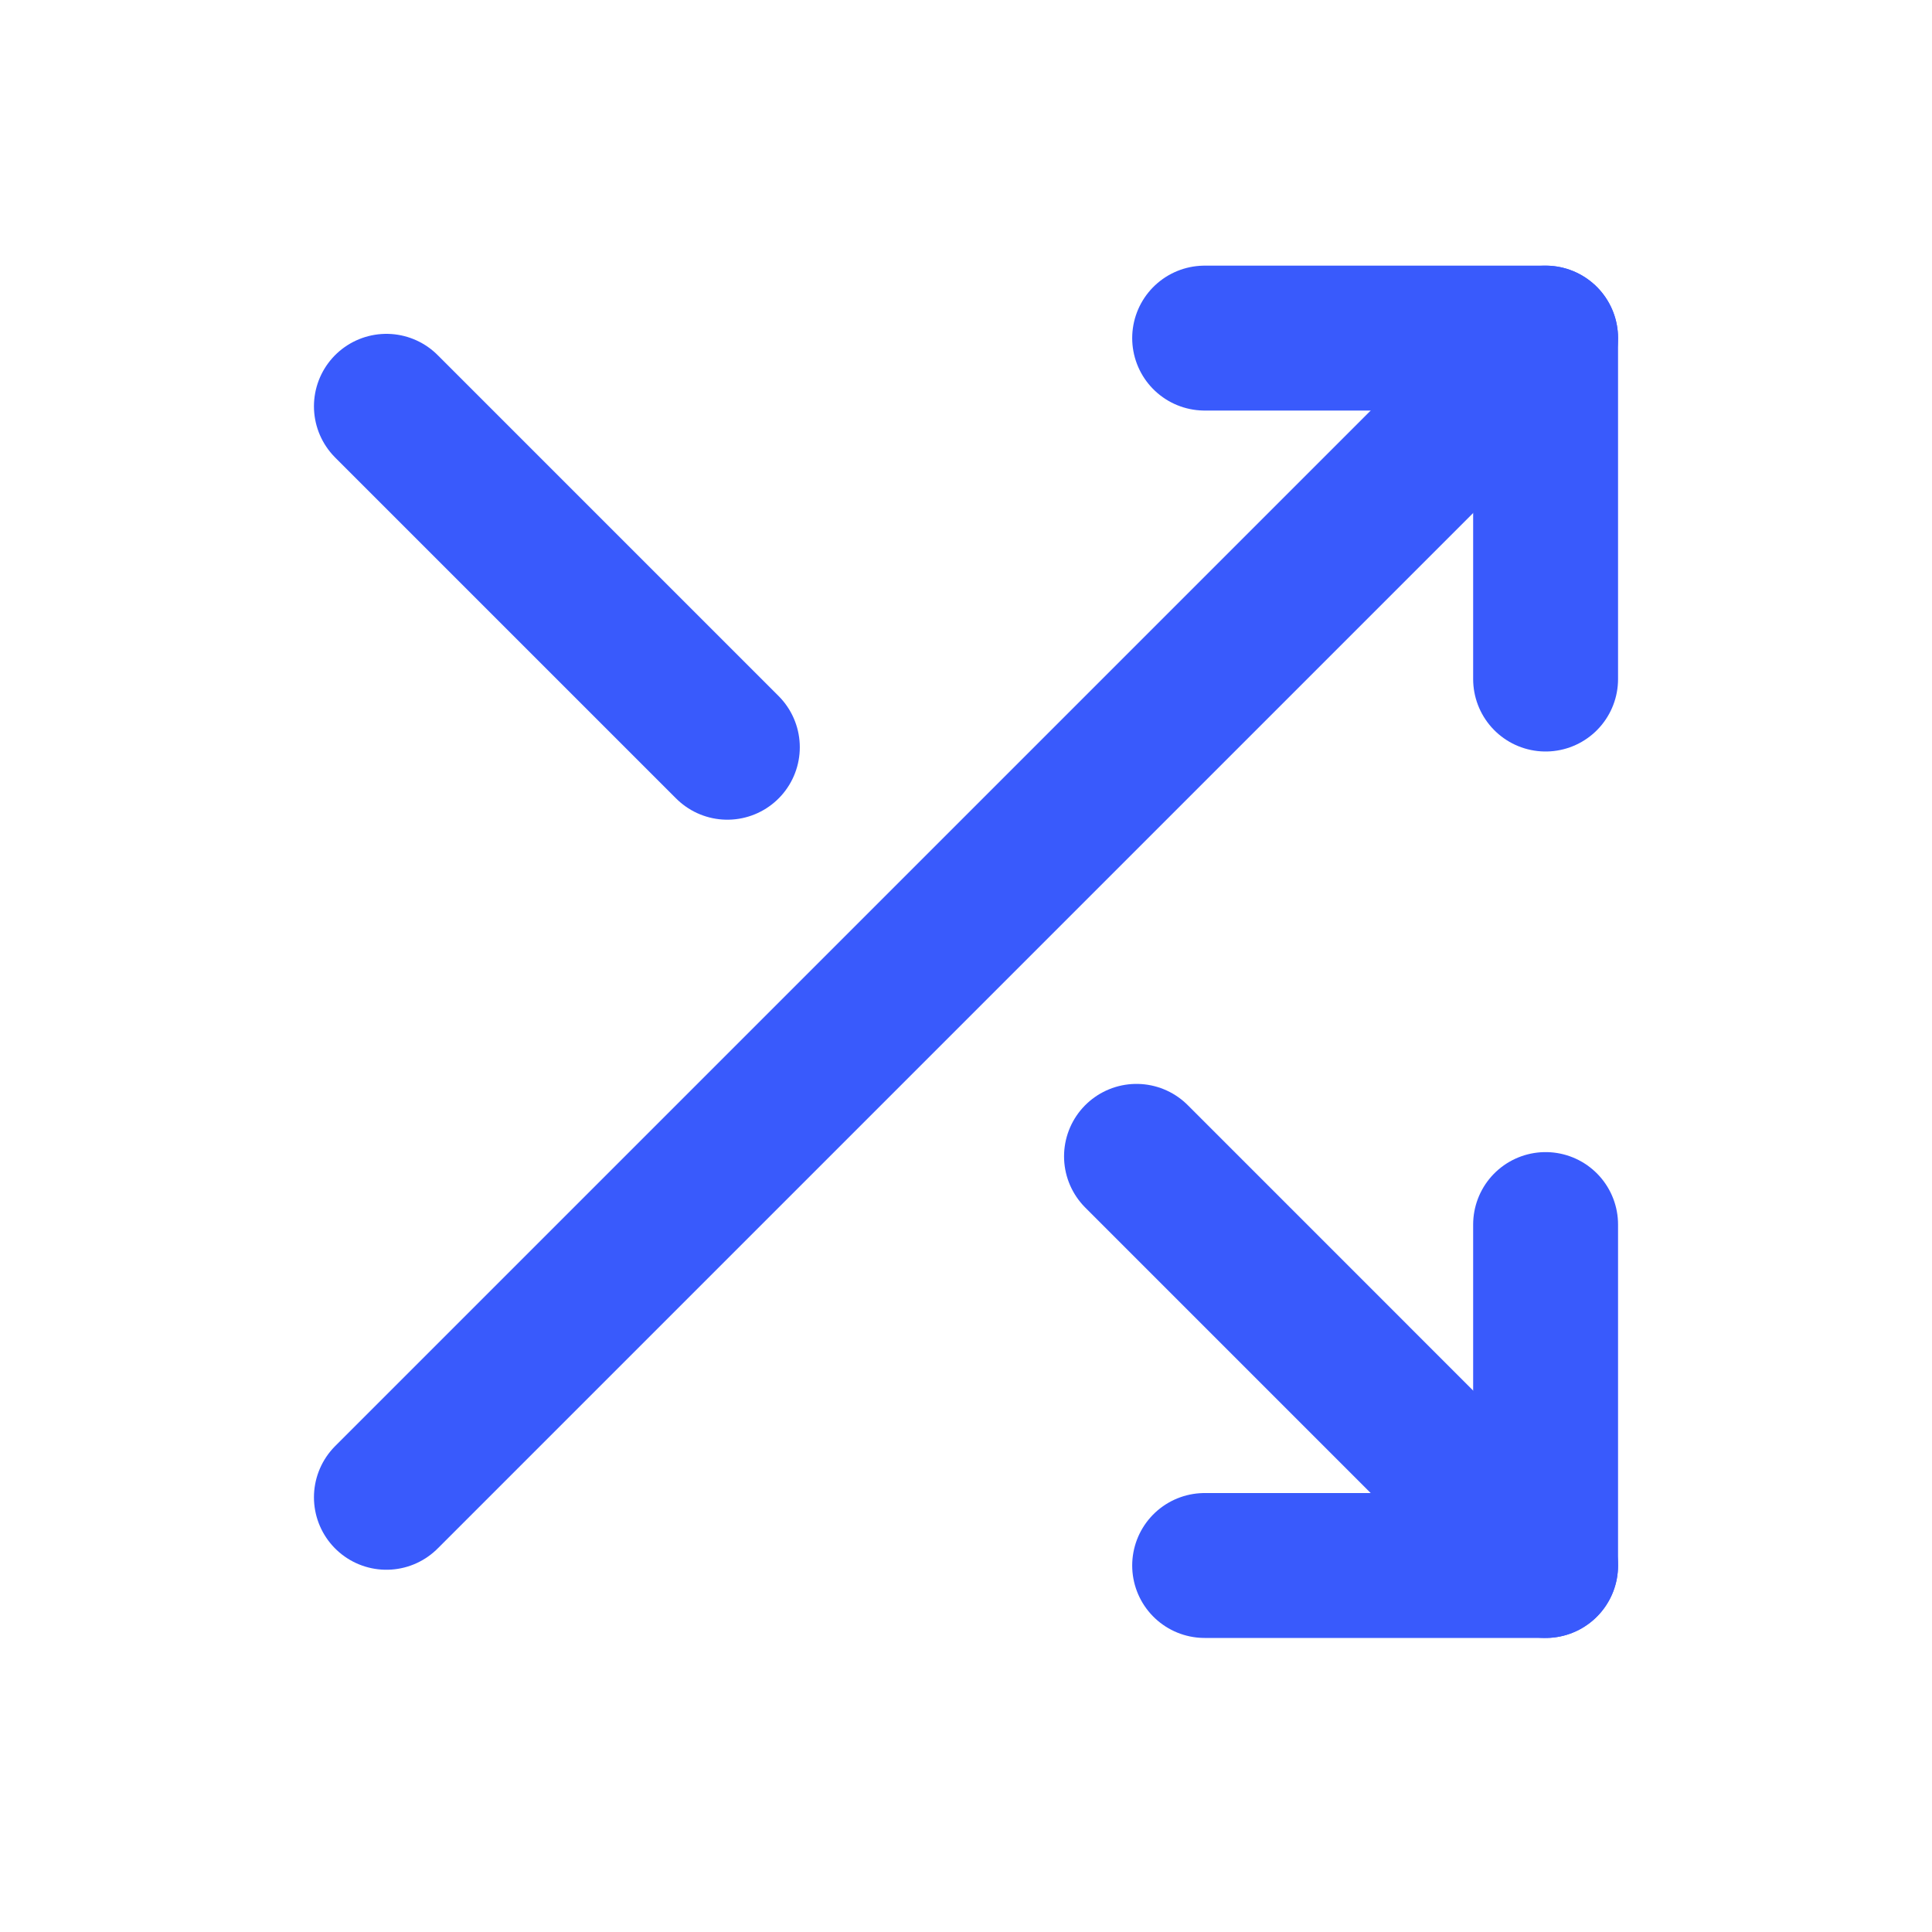
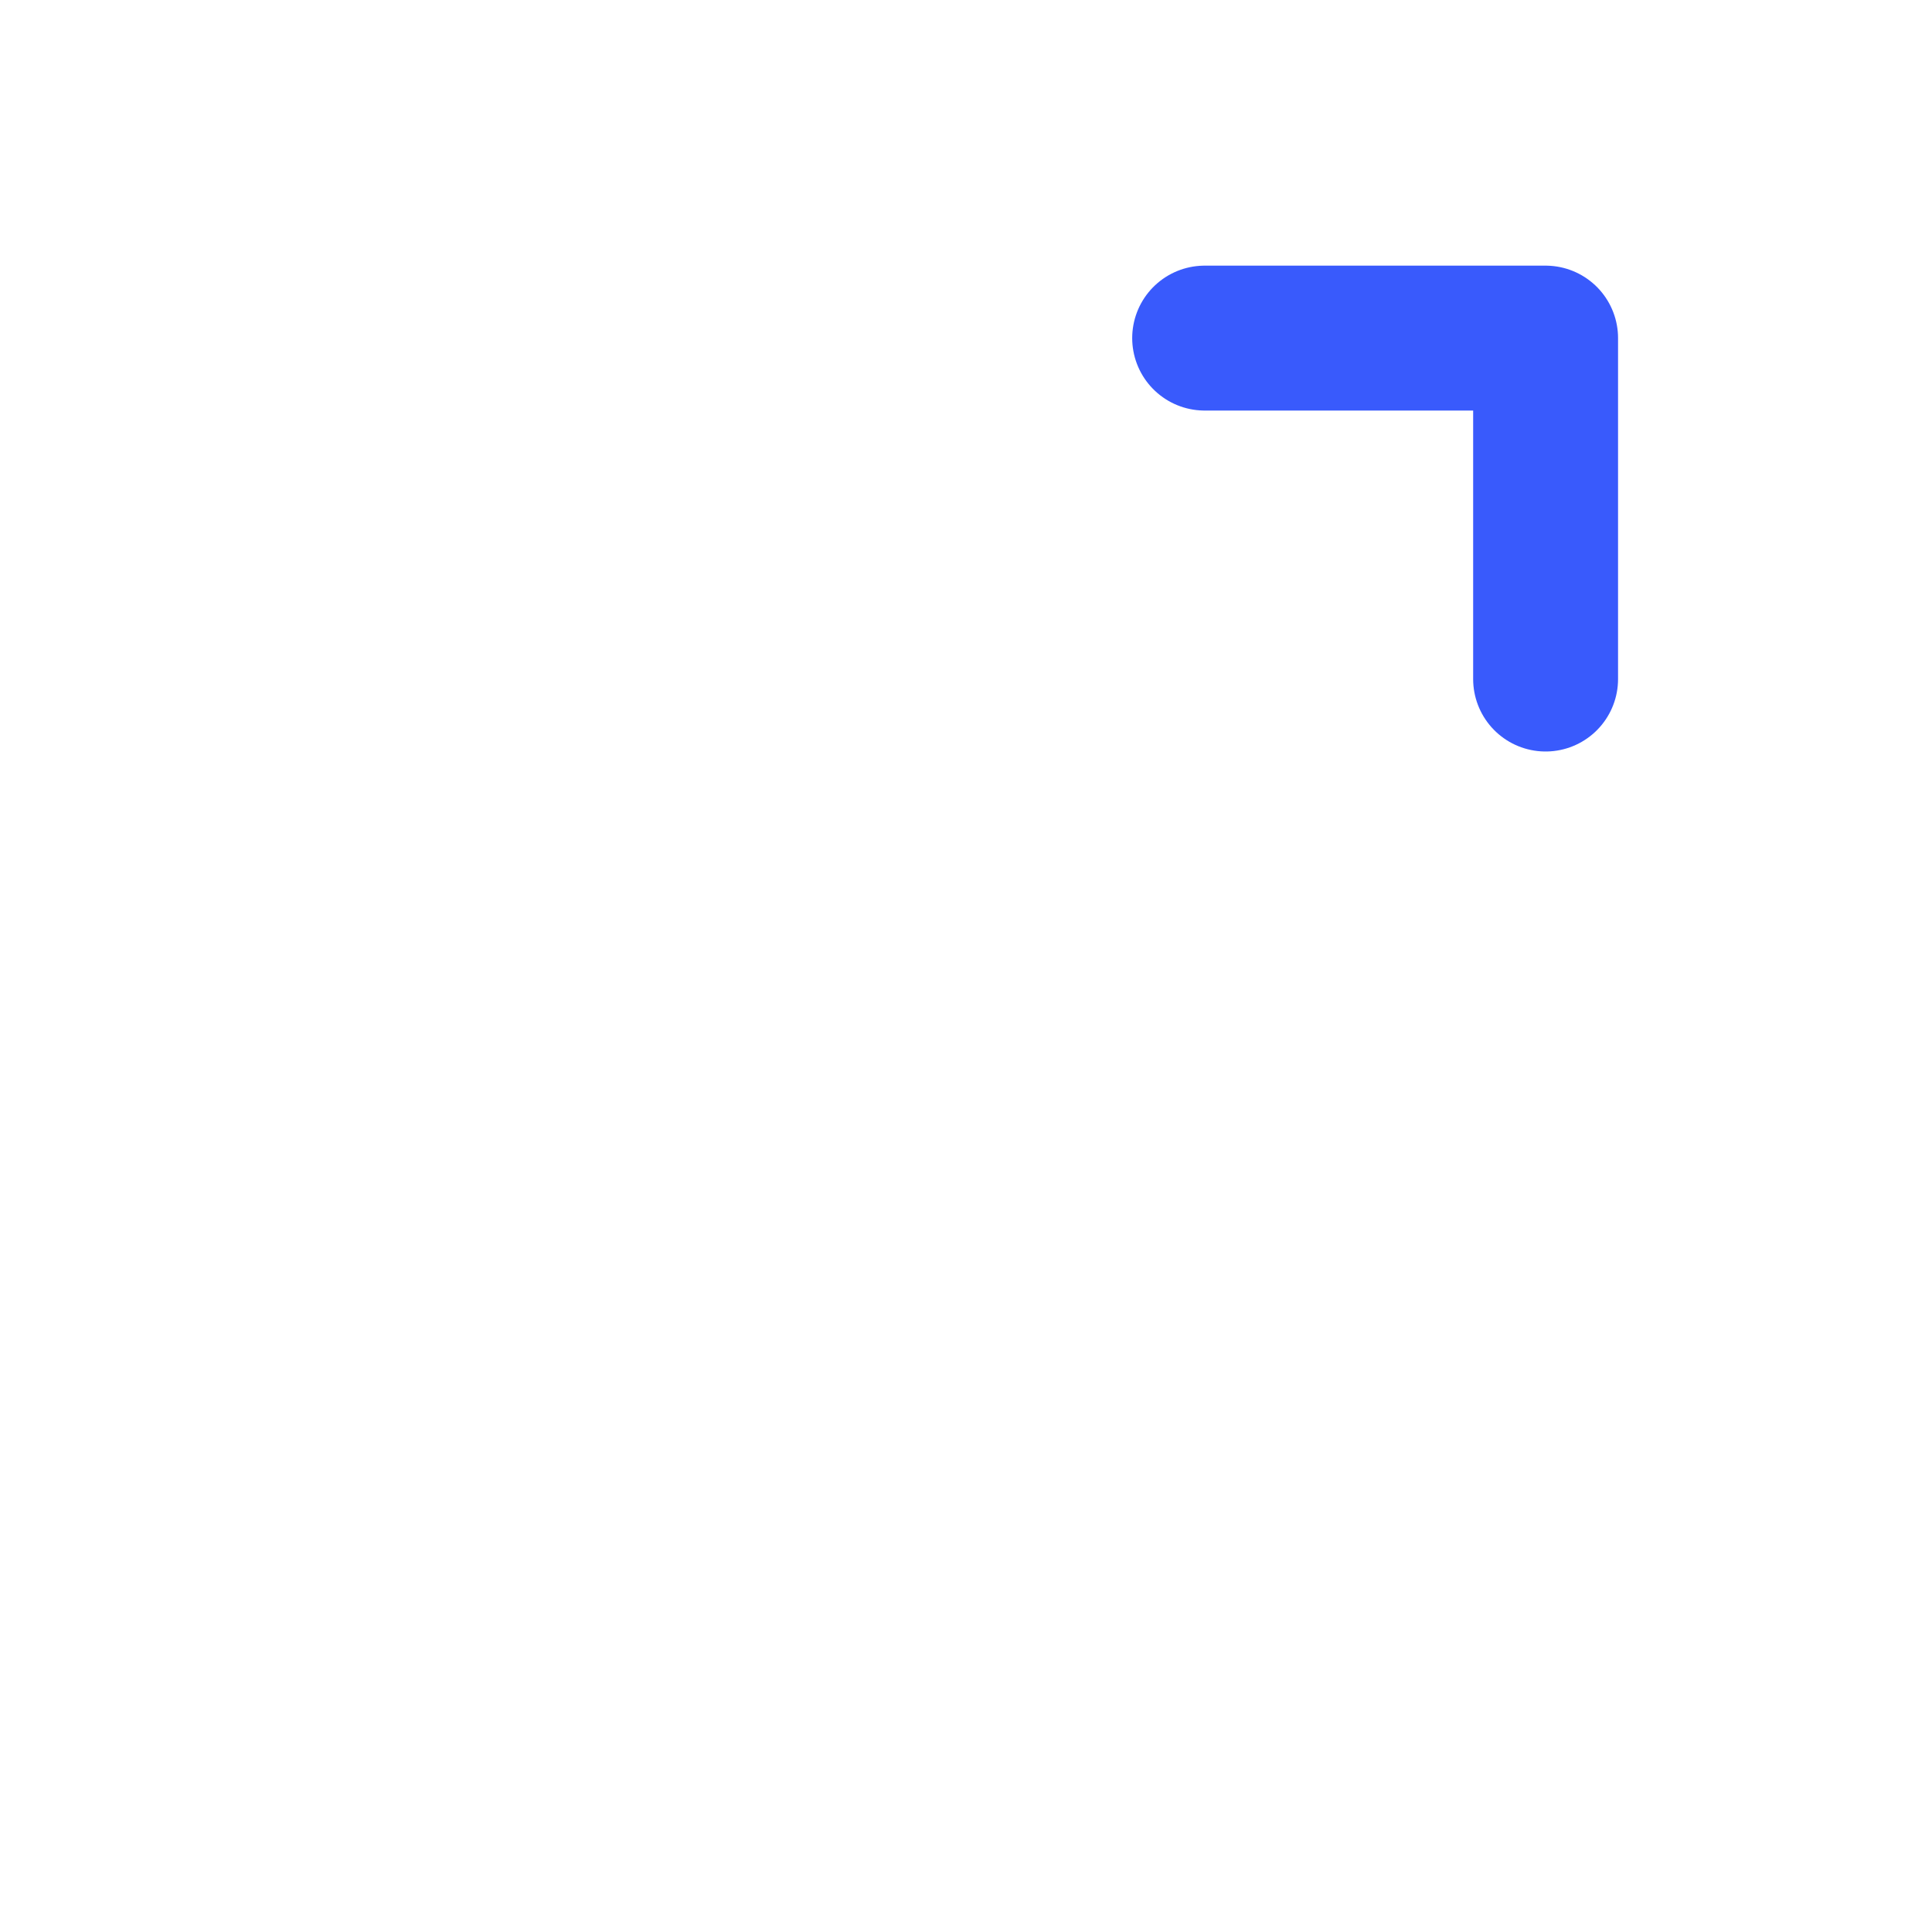
<svg xmlns="http://www.w3.org/2000/svg" width="40" height="40" viewBox="0 0 40 40" fill="none">
  <path d="M24.941 7H32V14.059" stroke="#395AFC" stroke-width="3" stroke-linecap="round" stroke-linejoin="round" />
-   <path d="M8 31L32 7" stroke="#395AFC" stroke-width="3" stroke-linecap="round" stroke-linejoin="round" />
-   <path d="M32 25.353V32.412H24.941" stroke="#395AFC" stroke-width="3" stroke-linecap="round" stroke-linejoin="round" />
-   <path d="M23.53 23.941L32 32.412" stroke="#395AFC" stroke-width="3" stroke-linecap="round" stroke-linejoin="round" />
-   <path d="M8 8.412L15.059 15.471" stroke="#395AFC" stroke-width="3" stroke-linecap="round" stroke-linejoin="round" />
</svg>